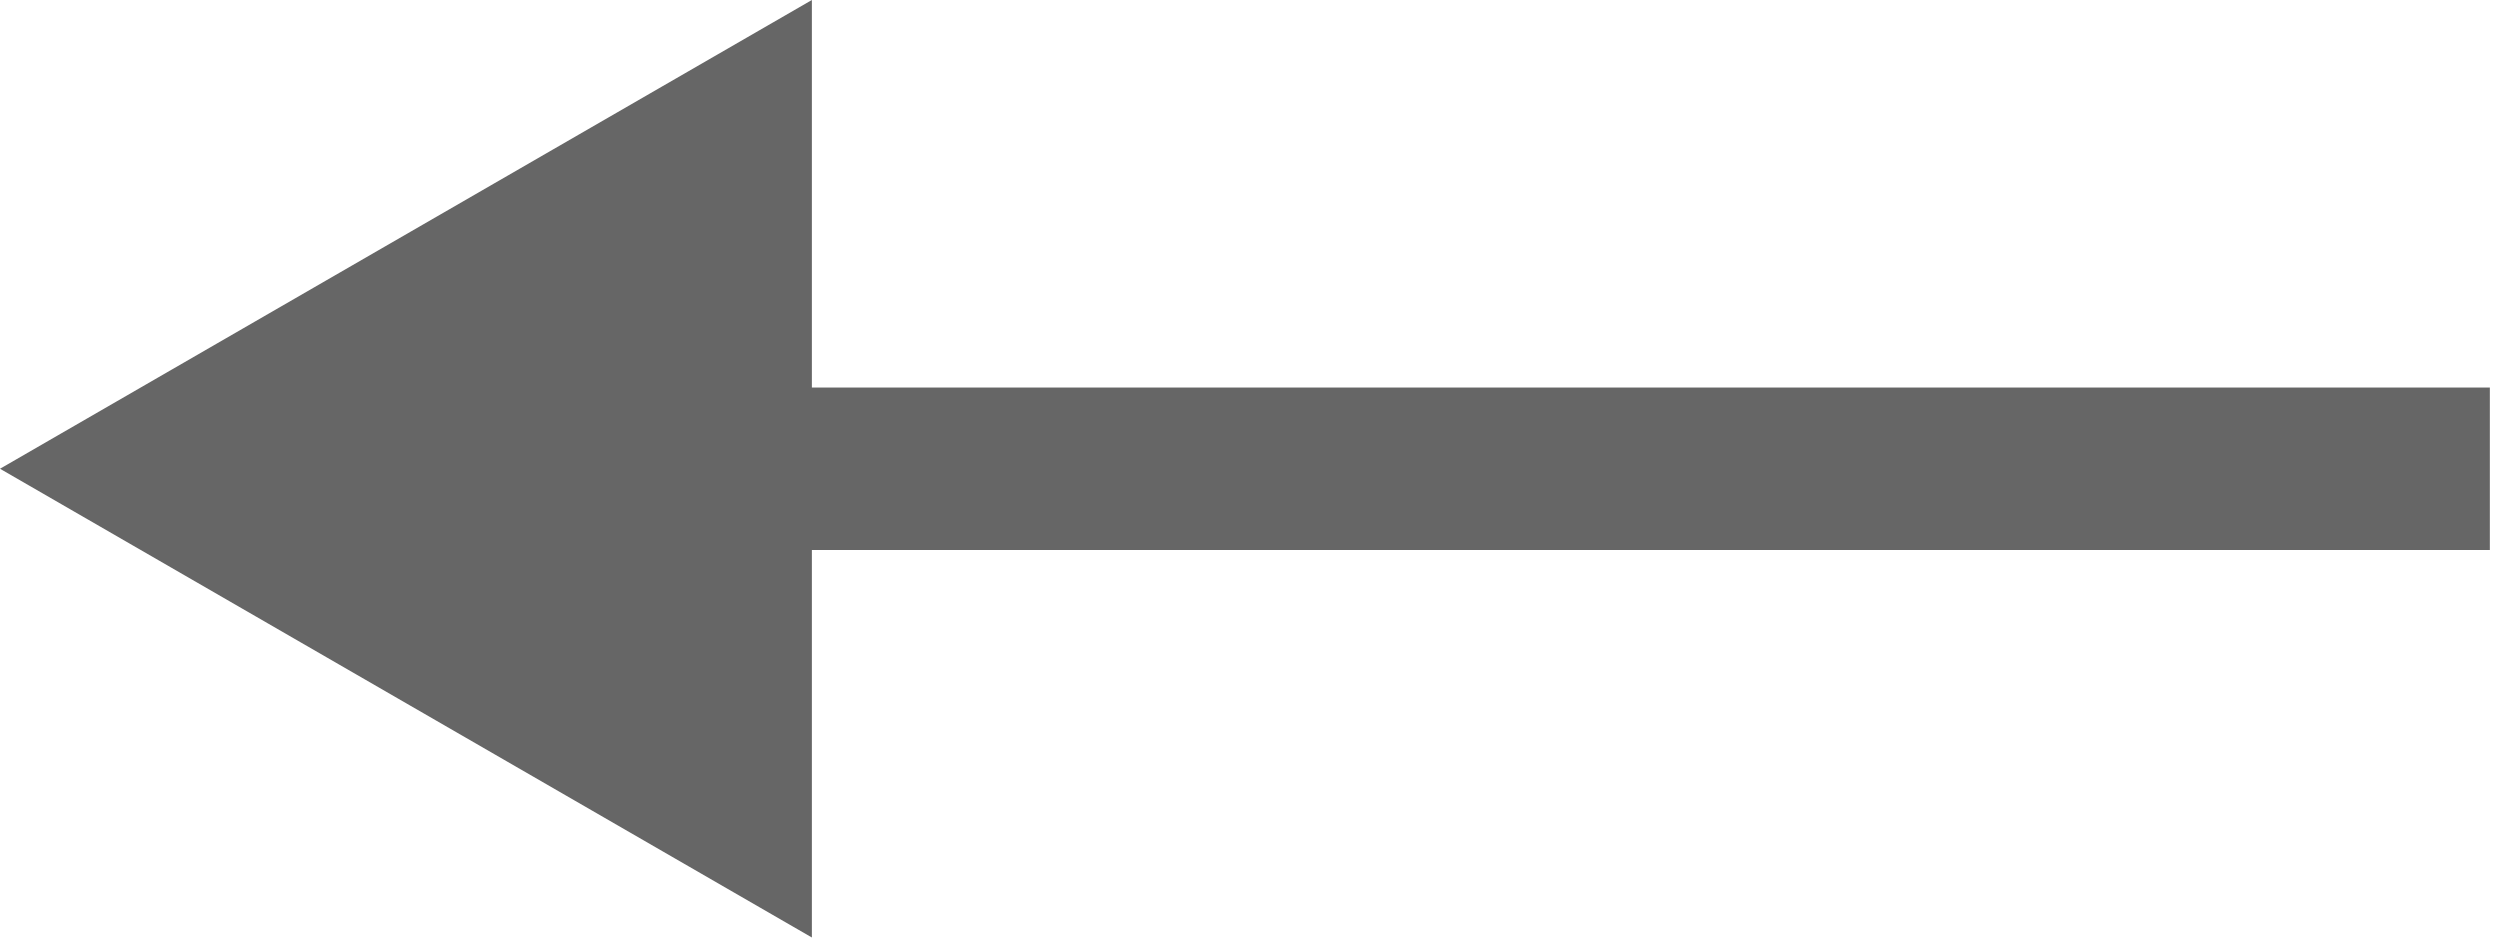
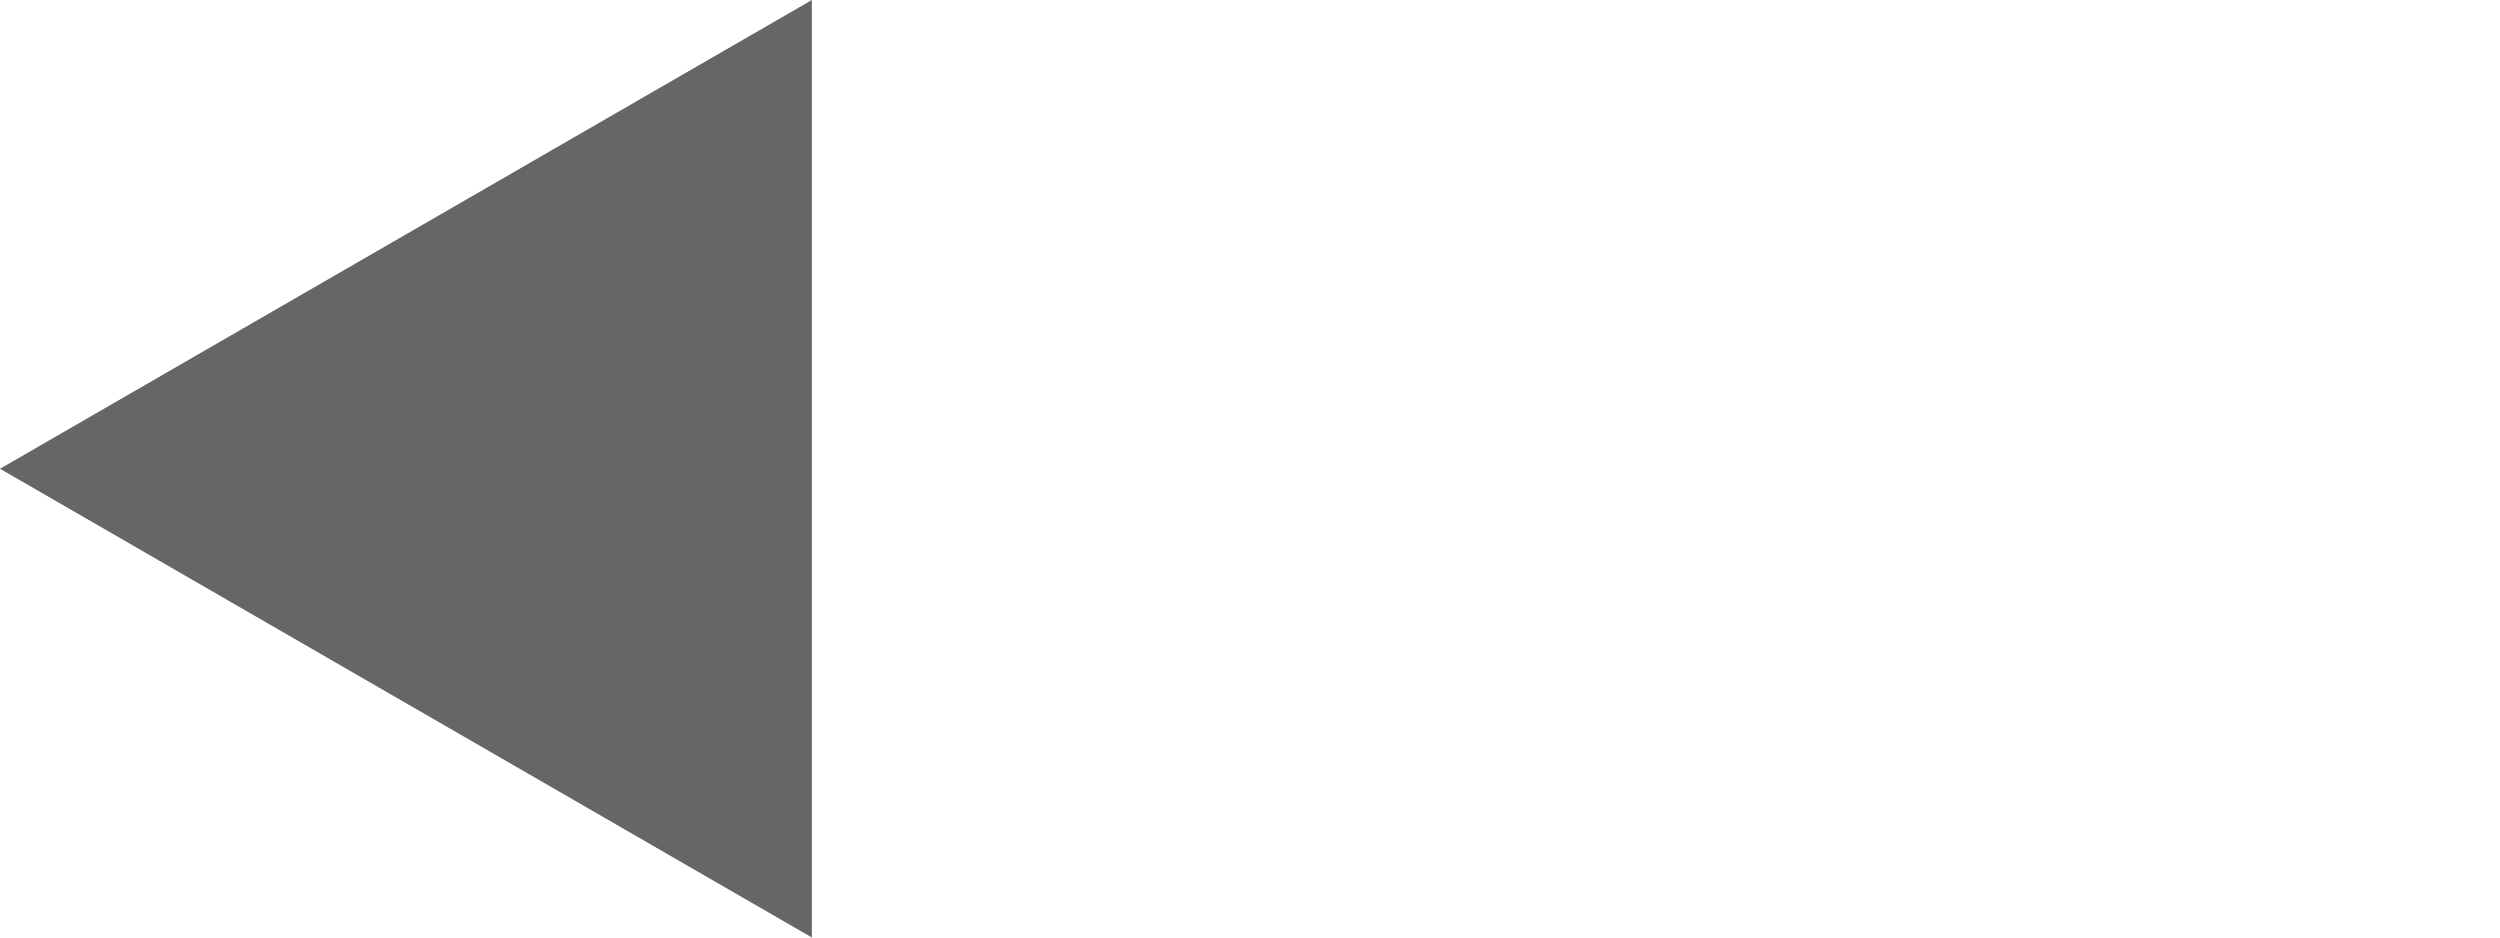
<svg xmlns="http://www.w3.org/2000/svg" width="16" height="6" viewBox="0 0 16 6" fill="none">
-   <path d="M1.38283e-05 3L5.196 0V6L1.38283e-05 3ZM15.935 3.52L4.677 3.52V2.48L15.935 2.48V3.52Z" fill="#666666" />
+   <path d="M1.38283e-05 3L5.196 0V6L1.38283e-05 3ZM15.935 3.52V2.48L15.935 2.48V3.52Z" fill="#666666" />
</svg>